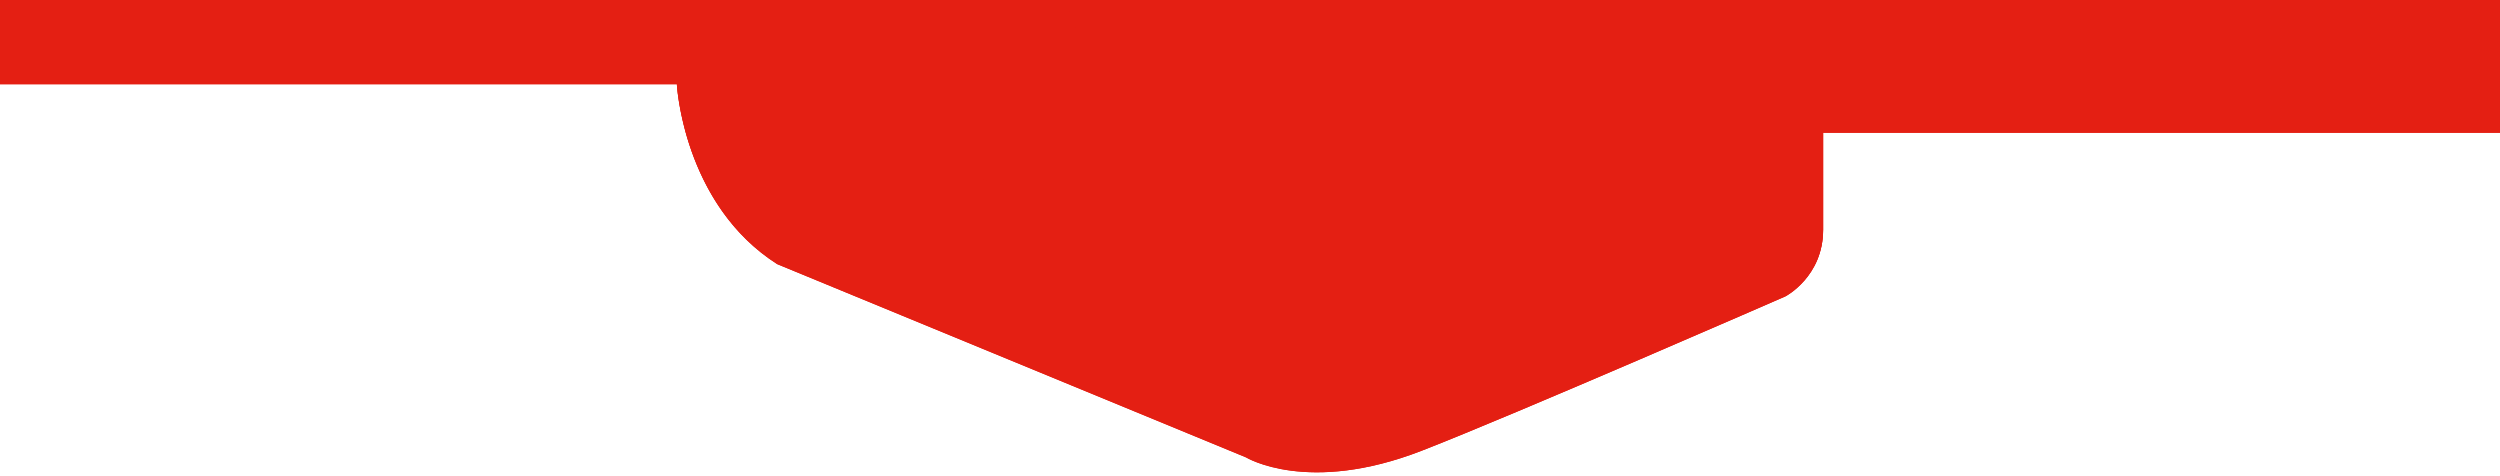
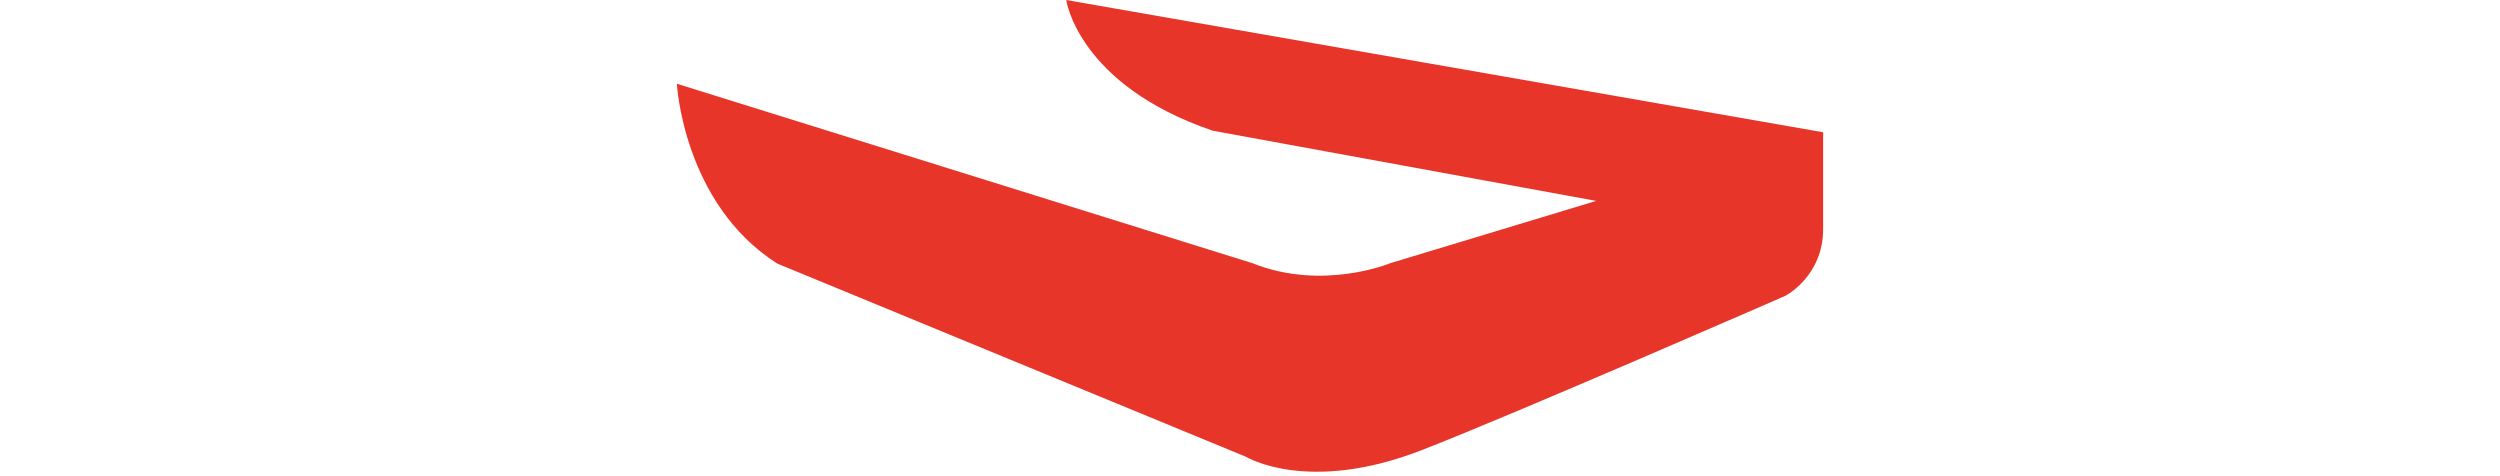
<svg xmlns="http://www.w3.org/2000/svg" viewBox="0 0 2988 568.9">
  <defs>
    <style>.cls-1{fill:none;}.cls-2,.cls-3{isolation:isolate;}.cls-3,.cls-4{fill:#e41f13;}.cls-3{opacity:0.9;}.cls-5{clip-path:url(#clip-path);}.cls-6{mix-blend-mode:multiply;}.cls-7{clip-path:url(#clip-path-3);}.cls-8{clip-path:url(#clip-path-4);}</style>
    <clipPath id="clip-path">
-       <rect class="cls-1" x="809" y="-408.75" width="1370" height="973.31" />
-     </clipPath>
+       </clipPath>
    <clipPath id="clip-path-3">
      <rect class="cls-1" x="800" y="93.75" width="1388" height="471.71" />
    </clipPath>
    <clipPath id="clip-path-4">
      <rect class="cls-1" x="1265.35" y="-6.35" width="922.65" height="248.43" />
    </clipPath>
  </defs>
  <title>umbrella-cases-overlay-large</title>
  <g class="cls-2">
    <g id="Layer_1" data-name="Layer 1">
      <g id="Laag_2" data-name="Laag 2">
        <path class="cls-3" d="M1274.35,0s13.92,101.28,175.19,156.24l458.22,83.88-246,74.41s-80.83,33.7-164.92,0L809,100.1S816.5,243.35,928.94,315l560.39,231s73.67,45,209.91-8C1812,494.17,2134,353.5,2134,353.5s45-23.32,45-79.6V158.08h0Z" />
      </g>
-       <rect class="cls-4" x="-19" y="-368.1" width="830" height="469" />
-       <rect class="cls-4" x="2178" y="-281.1" width="850" height="440" />
      <g class="cls-5">
        <g class="cls-5">
          <path class="cls-4" d="M809-408.75V101.8c.89,12.51,12.78,145.7,119.87,213.93l560.4,231s73.68,45,209.9-8C1812,494.92,2134,354.25,2134,354.25s45-23.33,45-79.6v-683.4Z" />
          <g class="cls-6">
            <g class="cls-7">
-               <path class="cls-4" d="M928.94,315.63l560.39,231s73.68,45,209.91-7.94C1812,494.82,2134,354.15,2134,354.15s45-23.32,45-79.6V158.73L1661.76,315.18s-80.83,33.7-164.92,0L809,100.75S816.5,244,928.94,315.63" />
-             </g>
+               </g>
          </g>
          <g class="cls-6">
            <g class="cls-8">
              <path class="cls-4" d="M1274.35.65s13.92,101.28,175.19,156.24l459.9,84.19L2179,158.73Z" />
            </g>
          </g>
        </g>
      </g>
    </g>
  </g>
</svg>